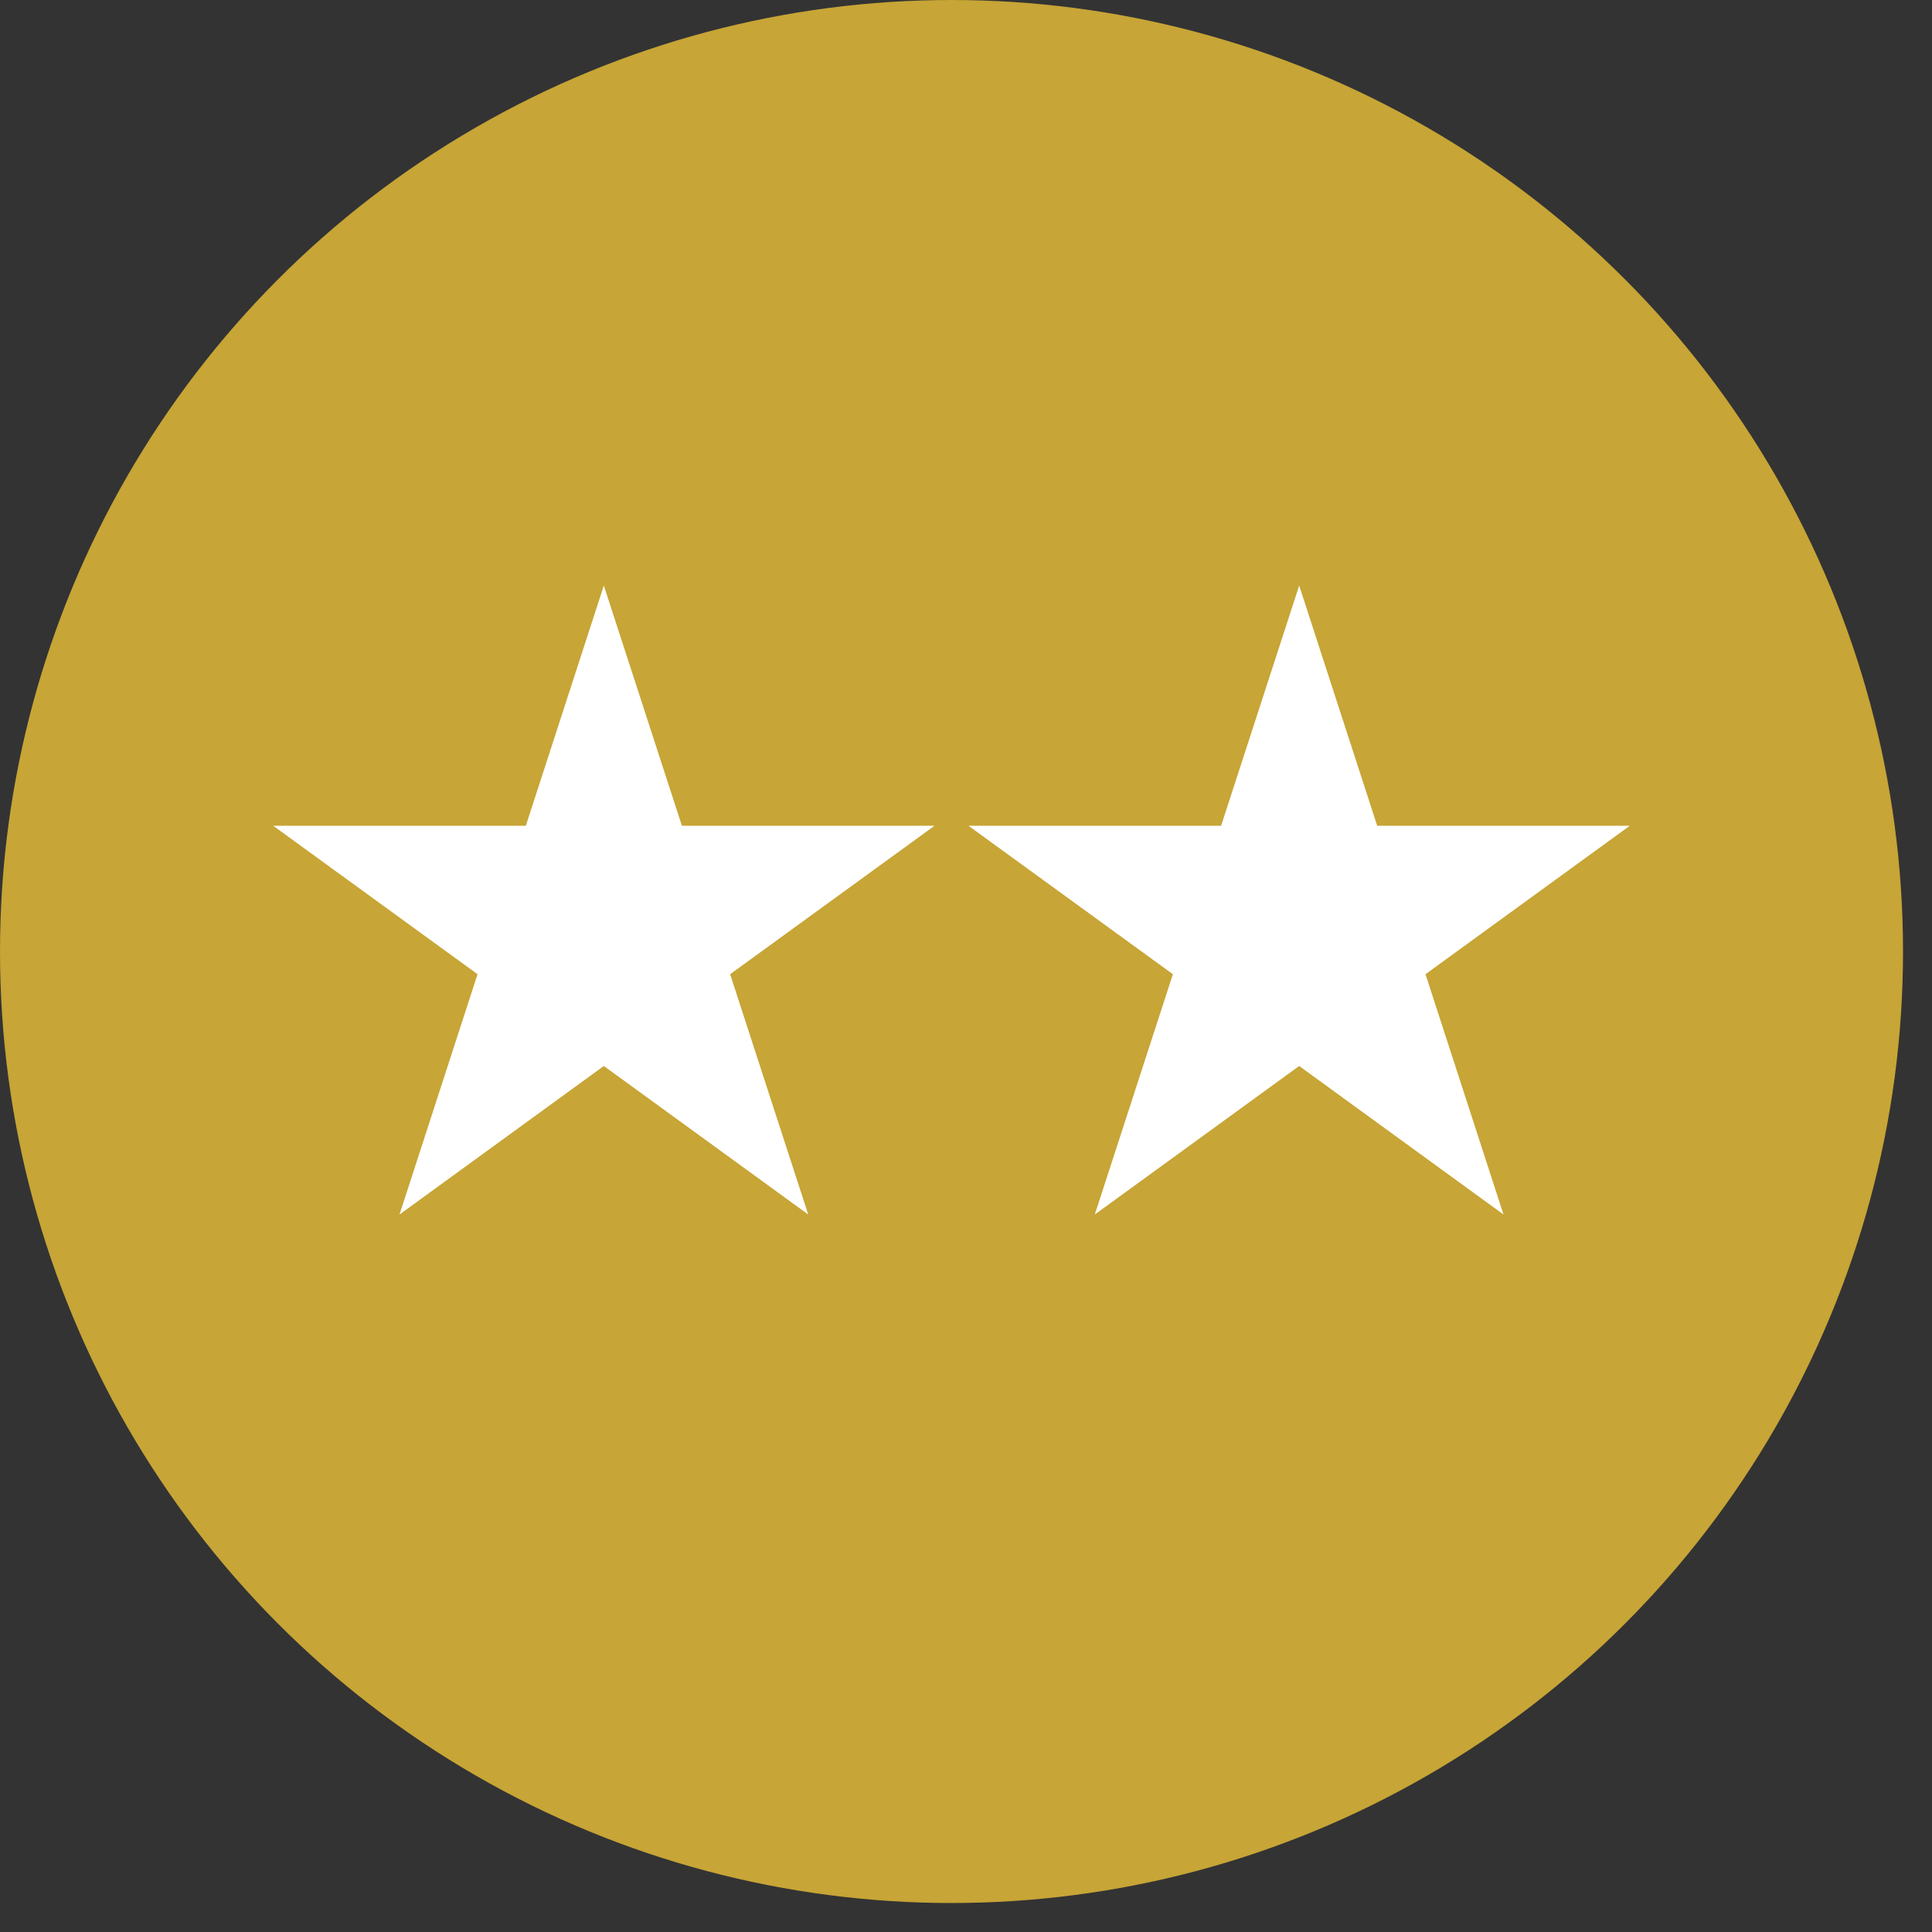
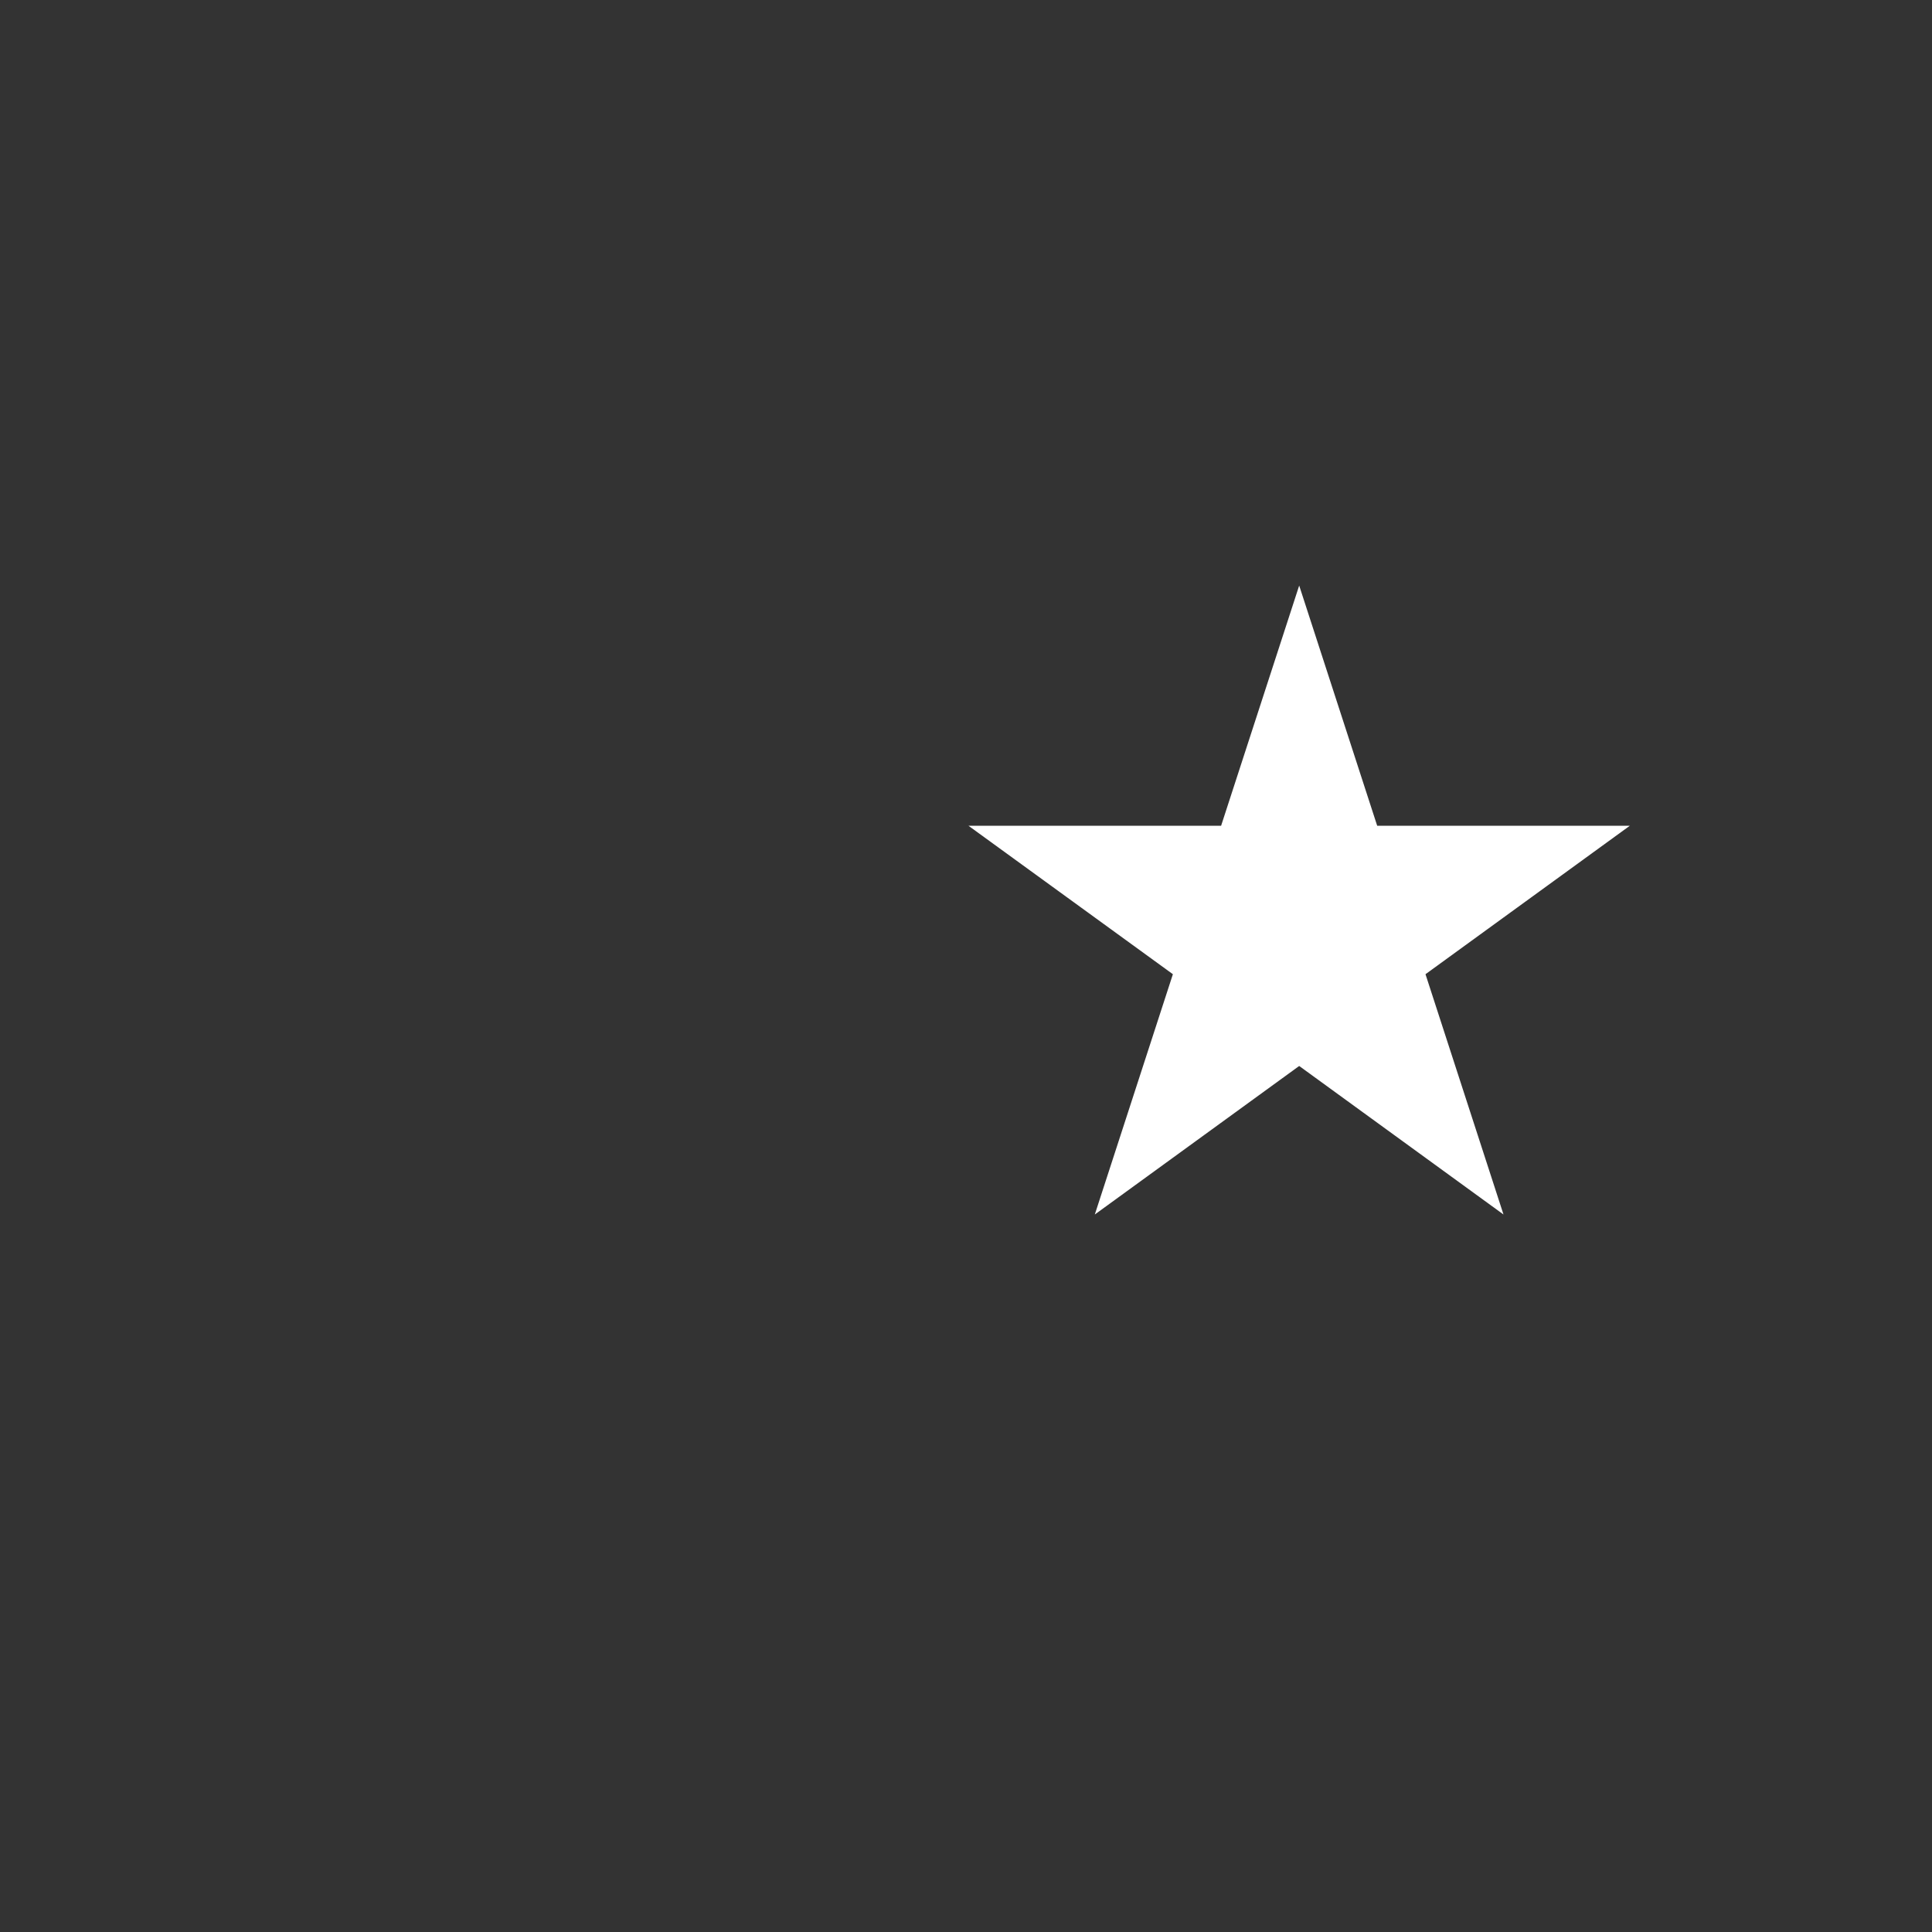
<svg xmlns="http://www.w3.org/2000/svg" width="24" height="24" viewBox="0 0 24 24" fill="none">
  <rect x="0" y="0" width="24" height="24" fill="#333333" stroke="none" />
-   <circle cx="11.82" cy="11.82" r="11.82" fill="#C7A536" />
-   <path d="M7.501 7.274L8.471 10.258H11.609L9.07 12.102L10.04 15.087L7.501 13.242L4.963 15.087L5.932 12.102L3.394 10.258H6.532L7.501 7.274Z" fill="white" />
  <path d="M16.139 7.274L17.108 10.258H20.246L17.708 12.102L18.677 15.087L16.139 13.242L13.6 15.087L14.57 12.102L12.031 10.258H15.169L16.139 7.274Z" fill="white" />
</svg>